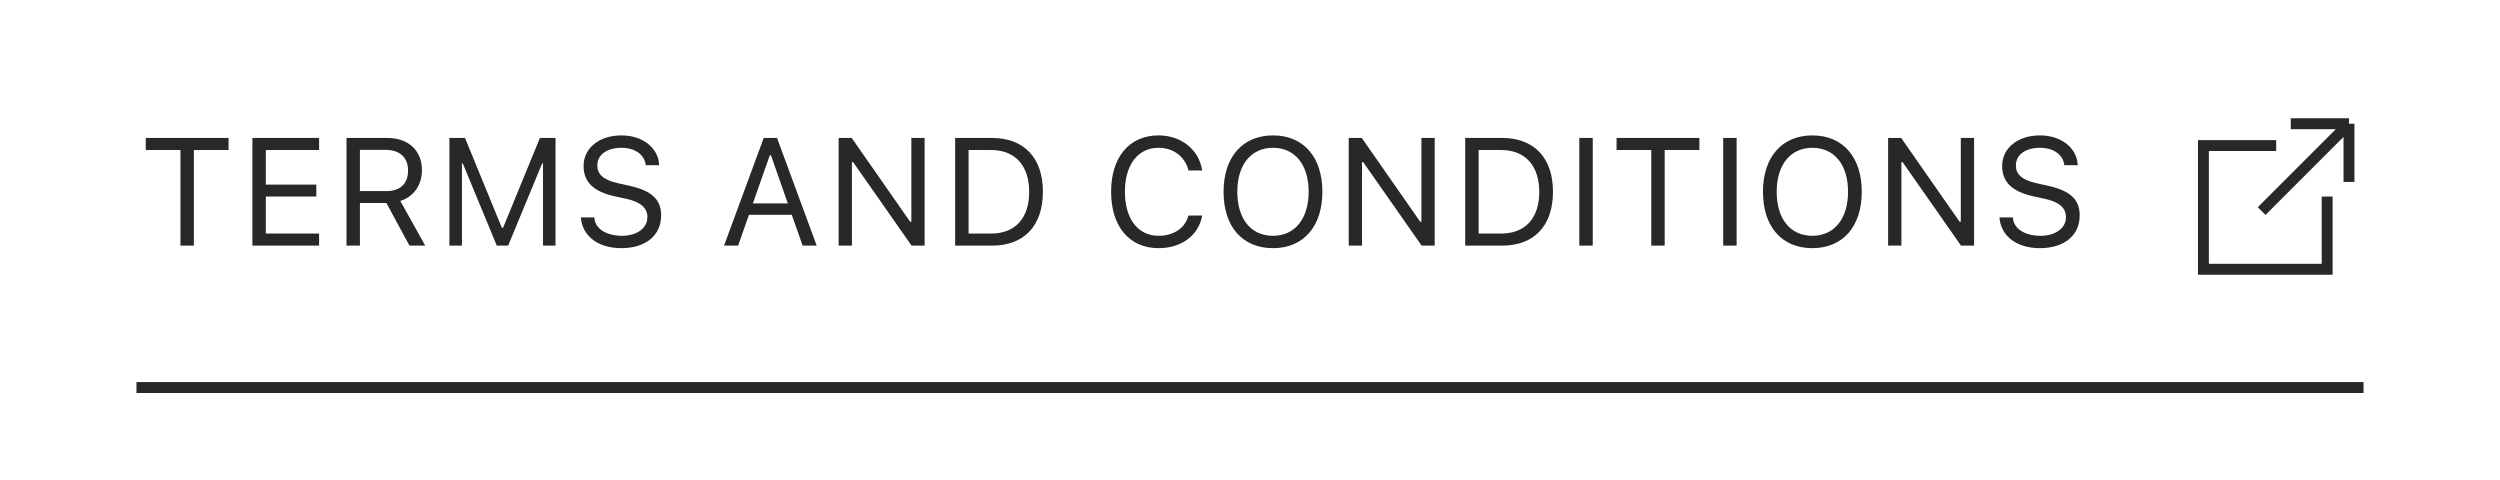
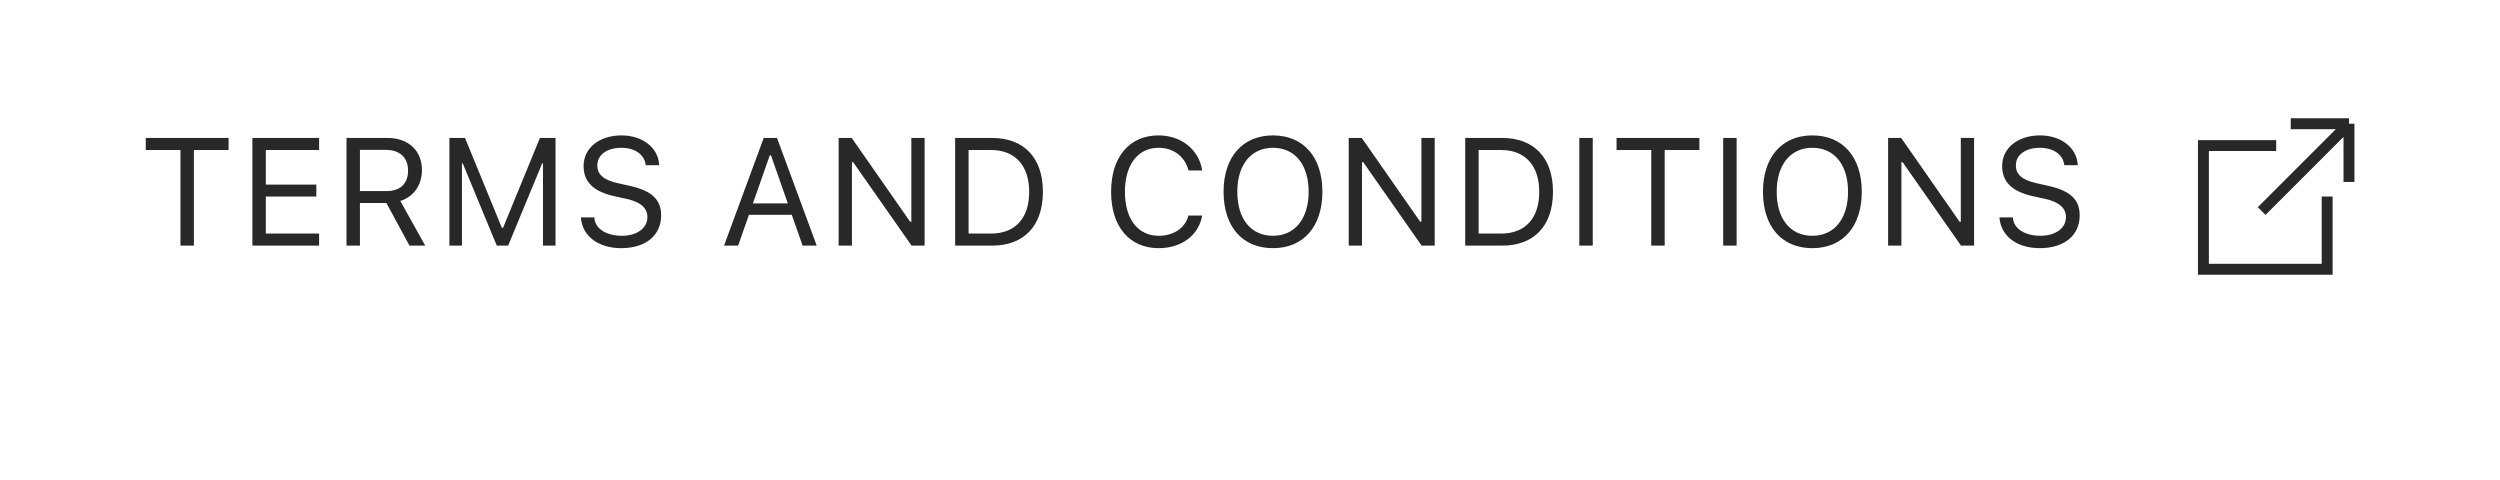
<svg xmlns="http://www.w3.org/2000/svg" width="229" height="44" viewBox="0 0 229 44" fill="none">
  <path d="M16.529 22.5V13.743H13.351V12.636H20.939V13.743H17.76V22.5H16.529ZM23.119 22.5V12.636H29.23V13.743H24.349V16.908H28.977V18.002H24.349V21.393H29.23V22.5H23.119ZM31.739 22.5V12.636H35.505C37.406 12.636 38.65 13.798 38.65 15.568V15.582C38.65 16.949 37.905 18.016 36.668 18.405L38.951 22.5H37.508L35.396 18.597H32.969V22.5H31.739ZM32.969 17.503H35.396C36.661 17.503 37.379 16.826 37.379 15.623V15.609C37.379 14.434 36.613 13.729 35.341 13.729H32.969V17.503ZM41.165 22.5V12.636H42.594L45.971 20.866H46.08L49.457 12.636H50.886V22.5H49.738V14.967H49.662L46.545 22.5H45.506L42.389 14.967H42.314V22.5H41.165ZM56.915 22.732C54.755 22.732 53.36 21.598 53.217 19.991L53.21 19.916H54.441L54.447 19.991C54.536 20.976 55.562 21.598 56.983 21.598C58.323 21.598 59.301 20.907 59.301 19.902V19.895C59.301 19.075 58.733 18.515 57.38 18.214L56.286 17.975C54.311 17.537 53.456 16.628 53.456 15.199V15.192C53.463 13.559 54.892 12.403 56.929 12.403C58.898 12.403 60.272 13.565 60.374 15.035L60.381 15.131H59.15L59.137 15.042C59 14.174 58.18 13.531 56.895 13.538C55.664 13.545 54.714 14.126 54.714 15.158V15.165C54.714 15.951 55.254 16.484 56.594 16.778L57.688 17.024C59.745 17.482 60.559 18.31 60.559 19.731V19.738C60.559 21.584 59.116 22.732 56.915 22.732ZM66.321 22.5L69.957 12.636H71.174L74.811 22.5H73.519L72.528 19.677H68.604L67.613 22.5H66.321ZM70.511 14.229L68.966 18.631H72.165L70.621 14.229H70.511ZM76.82 22.5V12.636H78.017L83.369 20.312H83.479V12.636H84.695V22.5H83.499L78.147 14.851H78.037V22.5H76.82ZM87.491 22.5V12.636H90.875C93.801 12.636 95.53 14.461 95.53 17.558V17.571C95.53 20.675 93.808 22.5 90.875 22.5H87.491ZM88.722 21.393H90.793C92.994 21.393 94.272 19.984 94.272 17.585V17.571C94.272 15.165 92.98 13.743 90.793 13.743H88.722V21.393ZM106.132 22.732C103.452 22.732 101.778 20.75 101.778 17.578V17.564C101.778 14.386 103.446 12.403 106.125 12.403C108.203 12.403 109.824 13.709 110.118 15.602L110.111 15.616H108.873L108.867 15.602C108.538 14.338 107.486 13.538 106.125 13.538C104.232 13.538 103.042 15.097 103.042 17.564V17.578C103.042 20.046 104.232 21.598 106.132 21.598C107.506 21.598 108.552 20.894 108.86 19.759L108.873 19.745H110.118V19.759C109.789 21.564 108.231 22.732 106.132 22.732ZM116.605 22.732C113.774 22.732 112.079 20.723 112.079 17.571V17.558C112.079 14.393 113.816 12.403 116.605 12.403C119.407 12.403 121.13 14.399 121.13 17.558V17.571C121.13 20.716 119.421 22.732 116.605 22.732ZM116.605 21.598C118.628 21.598 119.872 20.012 119.872 17.571V17.558C119.872 15.097 118.621 13.538 116.605 13.538C114.595 13.538 113.337 15.097 113.337 17.558V17.571C113.337 20.012 114.554 21.598 116.605 21.598ZM123.543 22.5V12.636H124.739L130.092 20.312H130.201V12.636H131.418V22.5H130.221L124.869 14.851H124.76V22.5H123.543ZM134.213 22.5V12.636H137.597C140.523 12.636 142.252 14.461 142.252 17.558V17.571C142.252 20.675 140.53 22.5 137.597 22.5H134.213ZM135.444 21.393H137.515C139.716 21.393 140.995 19.984 140.995 17.585V17.571C140.995 15.165 139.703 13.743 137.515 13.743H135.444V21.393ZM144.665 22.5V12.636H145.896V22.5H144.665ZM151.255 22.5V13.743H148.076V12.636H155.664V13.743H152.485V22.5H151.255ZM157.844 22.5V12.636H159.075V22.5H157.844ZM166.013 22.732C163.183 22.732 161.488 20.723 161.488 17.571V17.558C161.488 14.393 163.224 12.403 166.013 12.403C168.816 12.403 170.538 14.399 170.538 17.558V17.571C170.538 20.716 168.829 22.732 166.013 22.732ZM166.013 21.598C168.037 21.598 169.281 20.012 169.281 17.571V17.558C169.281 15.097 168.03 13.538 166.013 13.538C164.003 13.538 162.745 15.097 162.745 17.558V17.571C162.745 20.012 163.962 21.598 166.013 21.598ZM172.951 22.5V12.636H174.148L179.5 20.312H179.609V12.636H180.826V22.5H179.63L174.277 14.851H174.168V22.5H172.951ZM186.855 22.732C184.695 22.732 183.301 21.598 183.157 19.991L183.15 19.916H184.381L184.388 19.991C184.476 20.976 185.502 21.598 186.924 21.598C188.264 21.598 189.241 20.907 189.241 19.902V19.895C189.241 19.075 188.674 18.515 187.32 18.214L186.226 17.975C184.251 17.537 183.396 16.628 183.396 15.199V15.192C183.403 13.559 184.832 12.403 186.869 12.403C188.838 12.403 190.212 13.565 190.314 15.035L190.321 15.131H189.091L189.077 15.042C188.94 14.174 188.12 13.531 186.835 13.538C185.604 13.545 184.654 14.126 184.654 15.158V15.165C184.654 15.951 185.194 16.484 186.534 16.778L187.628 17.024C189.685 17.482 190.499 18.31 190.499 19.731V19.738C190.499 21.584 189.056 22.732 186.855 22.732Z" fill="#282828" />
  <g clip-path="url(#clip0_2412_473)">
    <path d="M208.5 13.333H201.833V24.667H213.167V18M207.167 19.333L215.167 11.333M215.167 11.333H209.833M215.167 11.333L215.167 16.667" stroke="#282828" />
  </g>
-   <path d="M12.5 35.5C92.167 35.5 136.833 35.5 216.5 35.5" stroke="#282828" />
  <defs>
    <clipPath id="clip0_2412_473">
      <rect width="16" height="16" fill="white" transform="translate(200.5 10)" />
    </clipPath>
  </defs>
</svg>